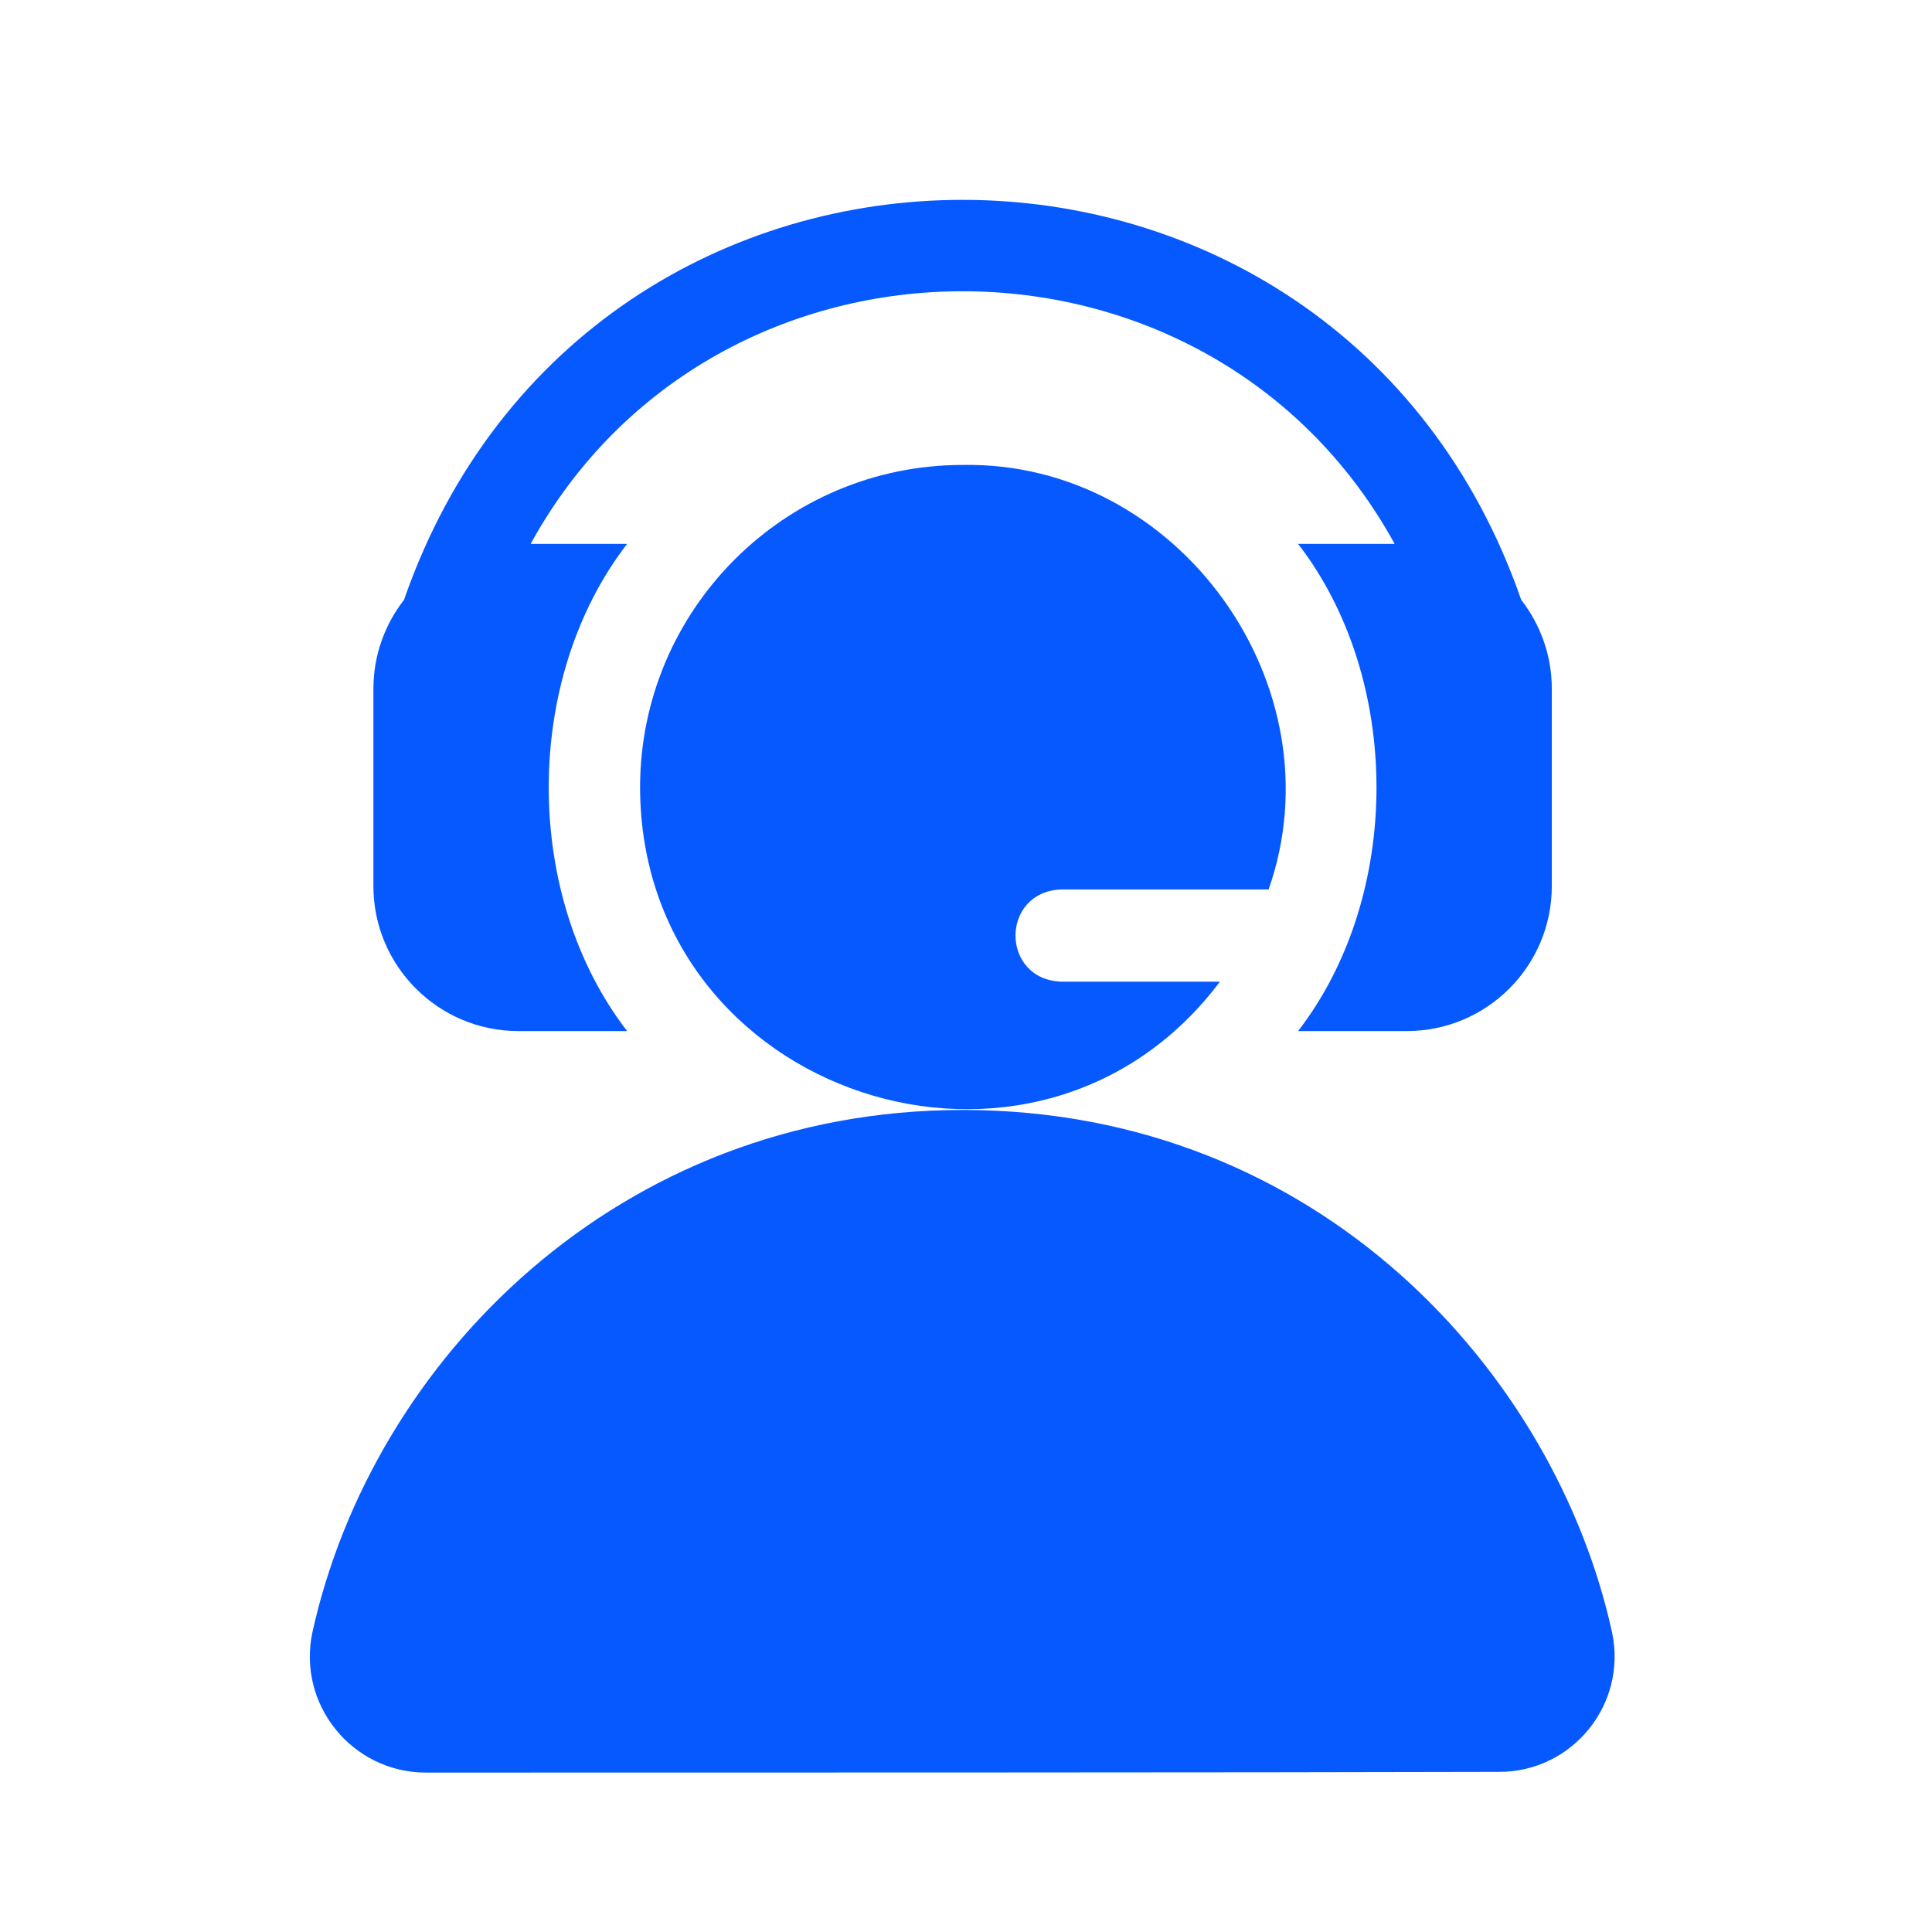
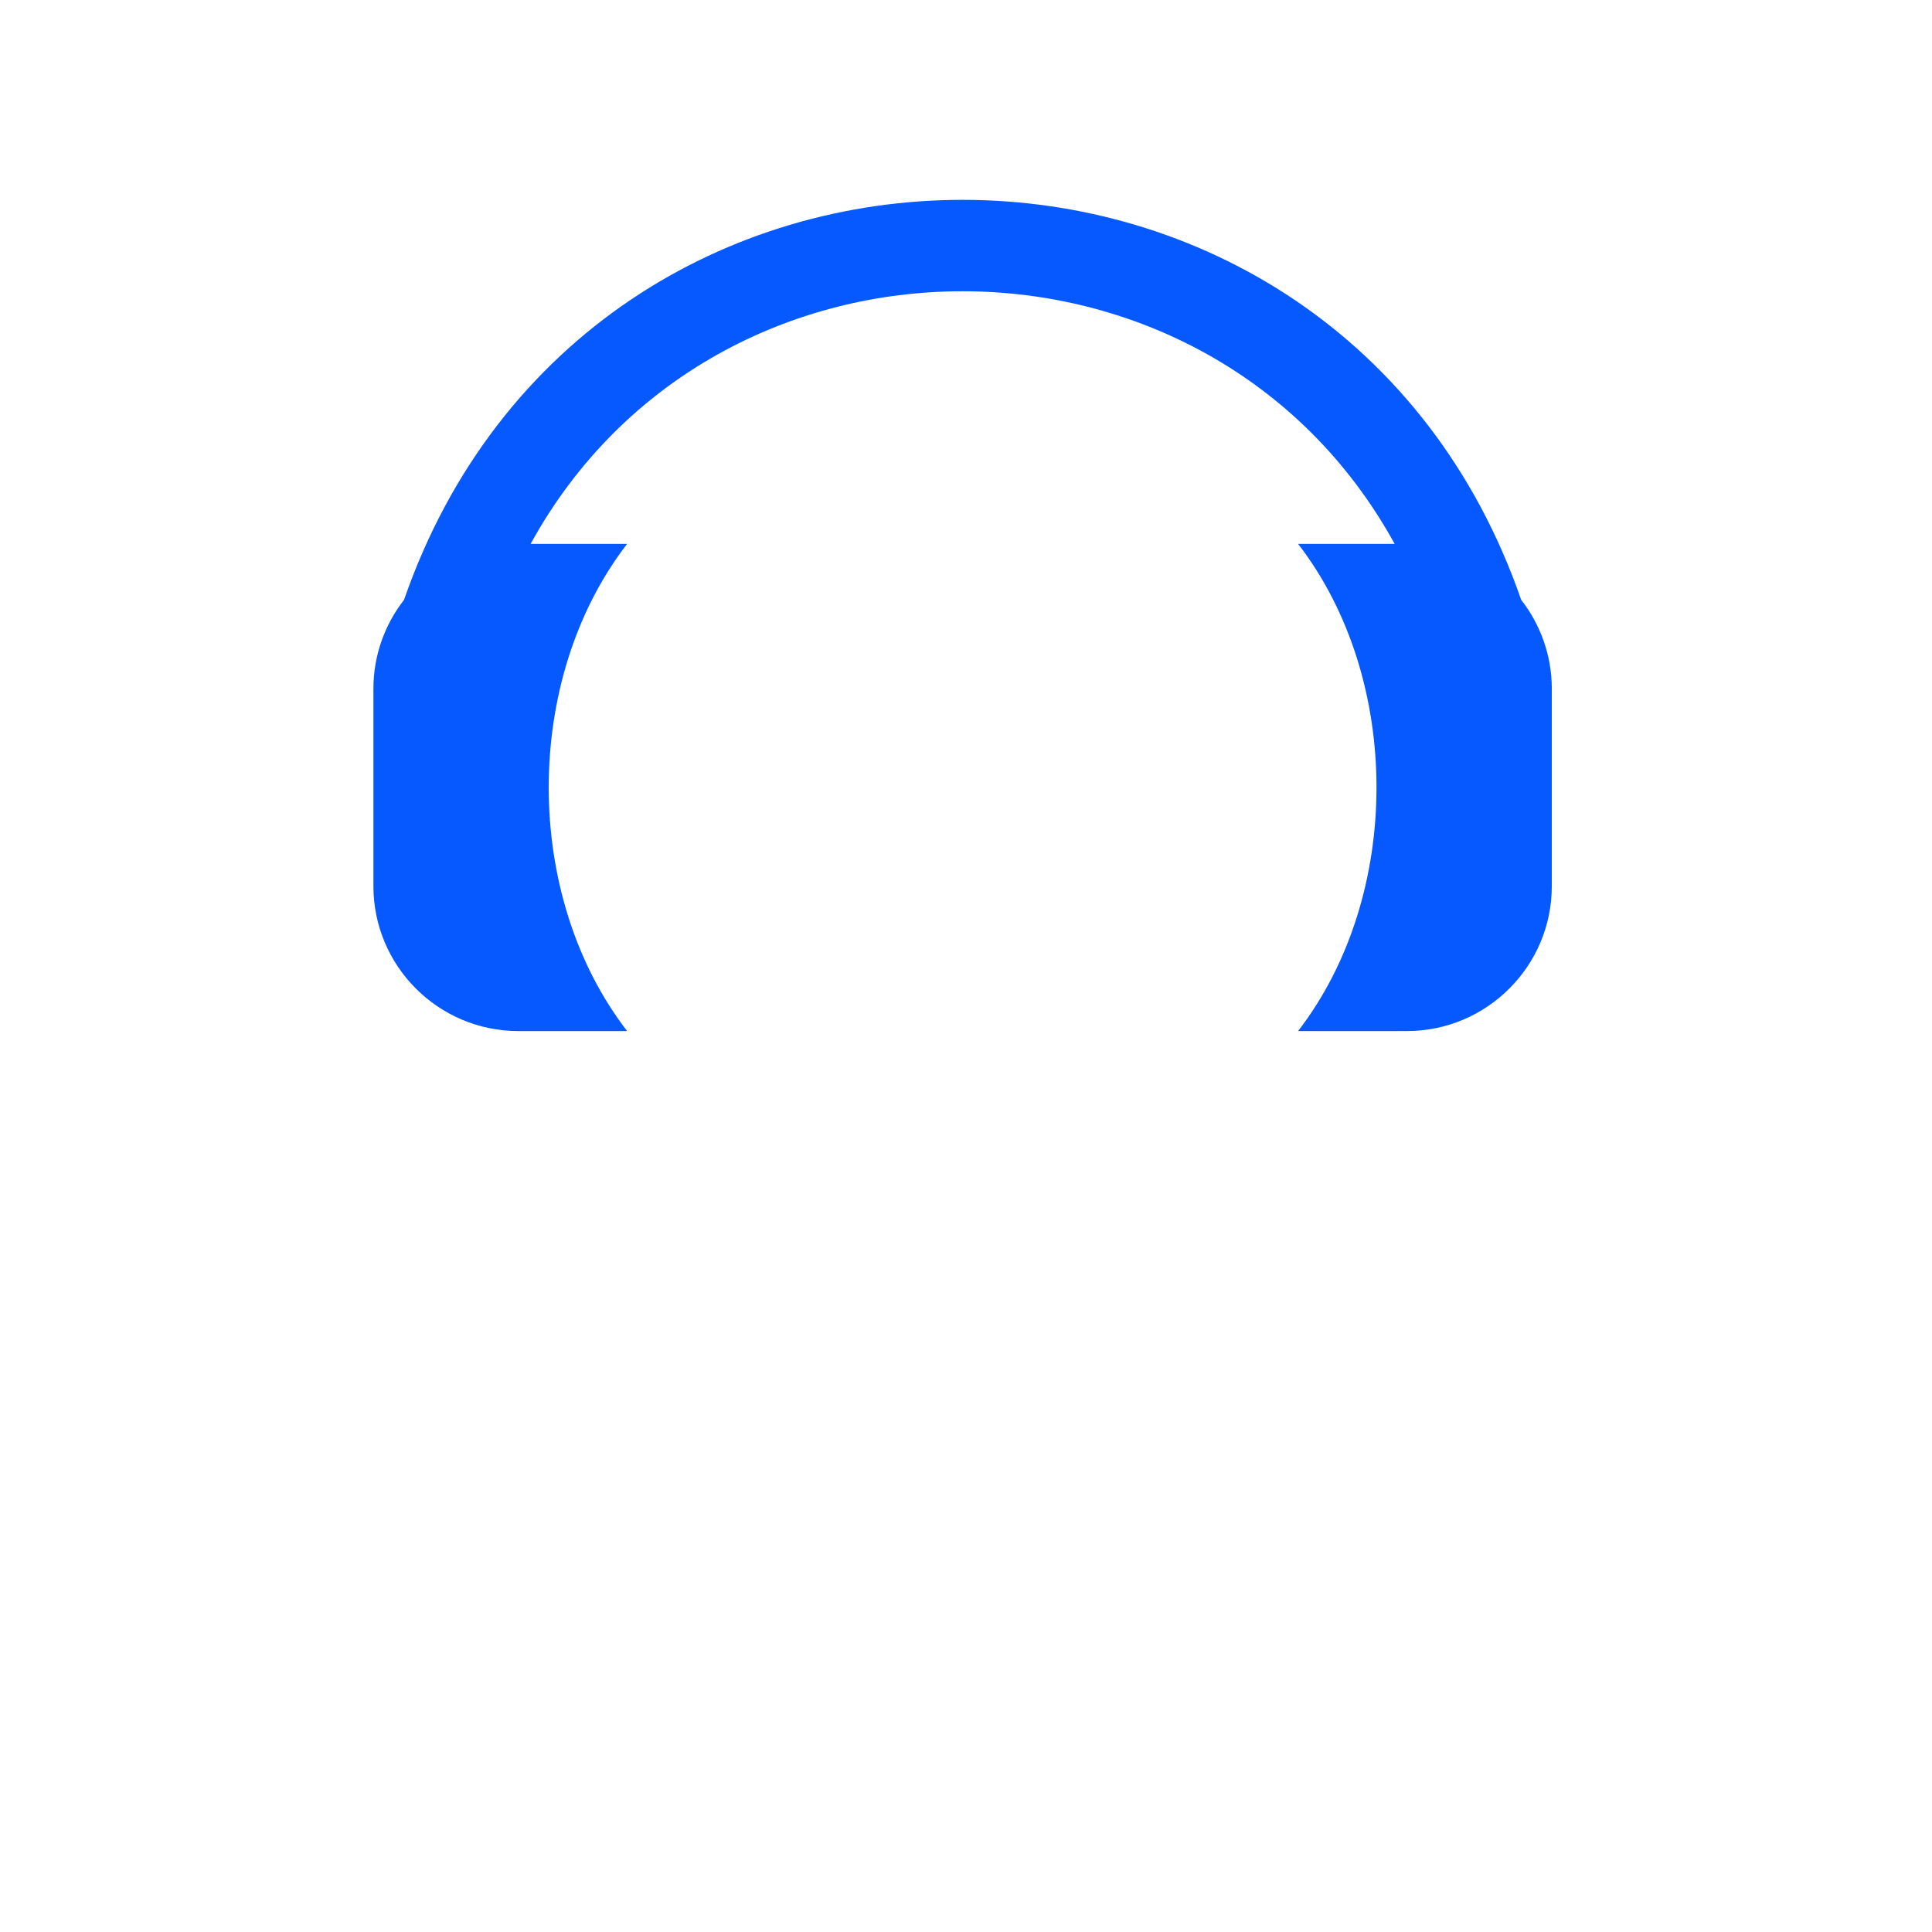
<svg xmlns="http://www.w3.org/2000/svg" width="43" height="43" viewBox="0 0 43 43" fill="none">
  <path d="M11.535 22.948H13.958C11.631 19.934 11.631 15.118 13.958 12.105H11.81C15.93 4.606 26.921 4.611 31.04 12.105H28.891C31.218 15.118 31.218 19.934 28.891 22.948H31.313C33.091 22.948 34.538 21.502 34.538 19.724V15.329C34.538 14.584 34.283 13.898 33.857 13.351C29.745 1.491 13.118 1.47 8.992 13.351C8.566 13.898 8.311 14.584 8.311 15.329V19.724C8.311 21.502 9.758 22.948 11.535 22.948Z" fill="#0659FF" />
-   <path d="M35.882 36.346C34.634 30.606 29.39 24.705 21.424 24.704C13.782 24.704 8.293 30.267 6.953 36.33C6.611 37.939 7.841 39.453 9.482 39.452C14.647 39.452 28.369 39.452 33.367 39.436C34.995 39.436 36.212 37.941 35.882 36.346Z" fill="#0659FF" />
-   <path d="M23.622 19.796H28.235C29.824 15.28 26.233 10.26 21.425 10.348C17.467 10.348 14.246 13.568 14.246 17.526C14.261 24.409 23.075 27.281 27.151 21.849H23.622C22.262 21.799 22.262 19.846 23.622 19.796Z" fill="#0659FF" />
</svg>